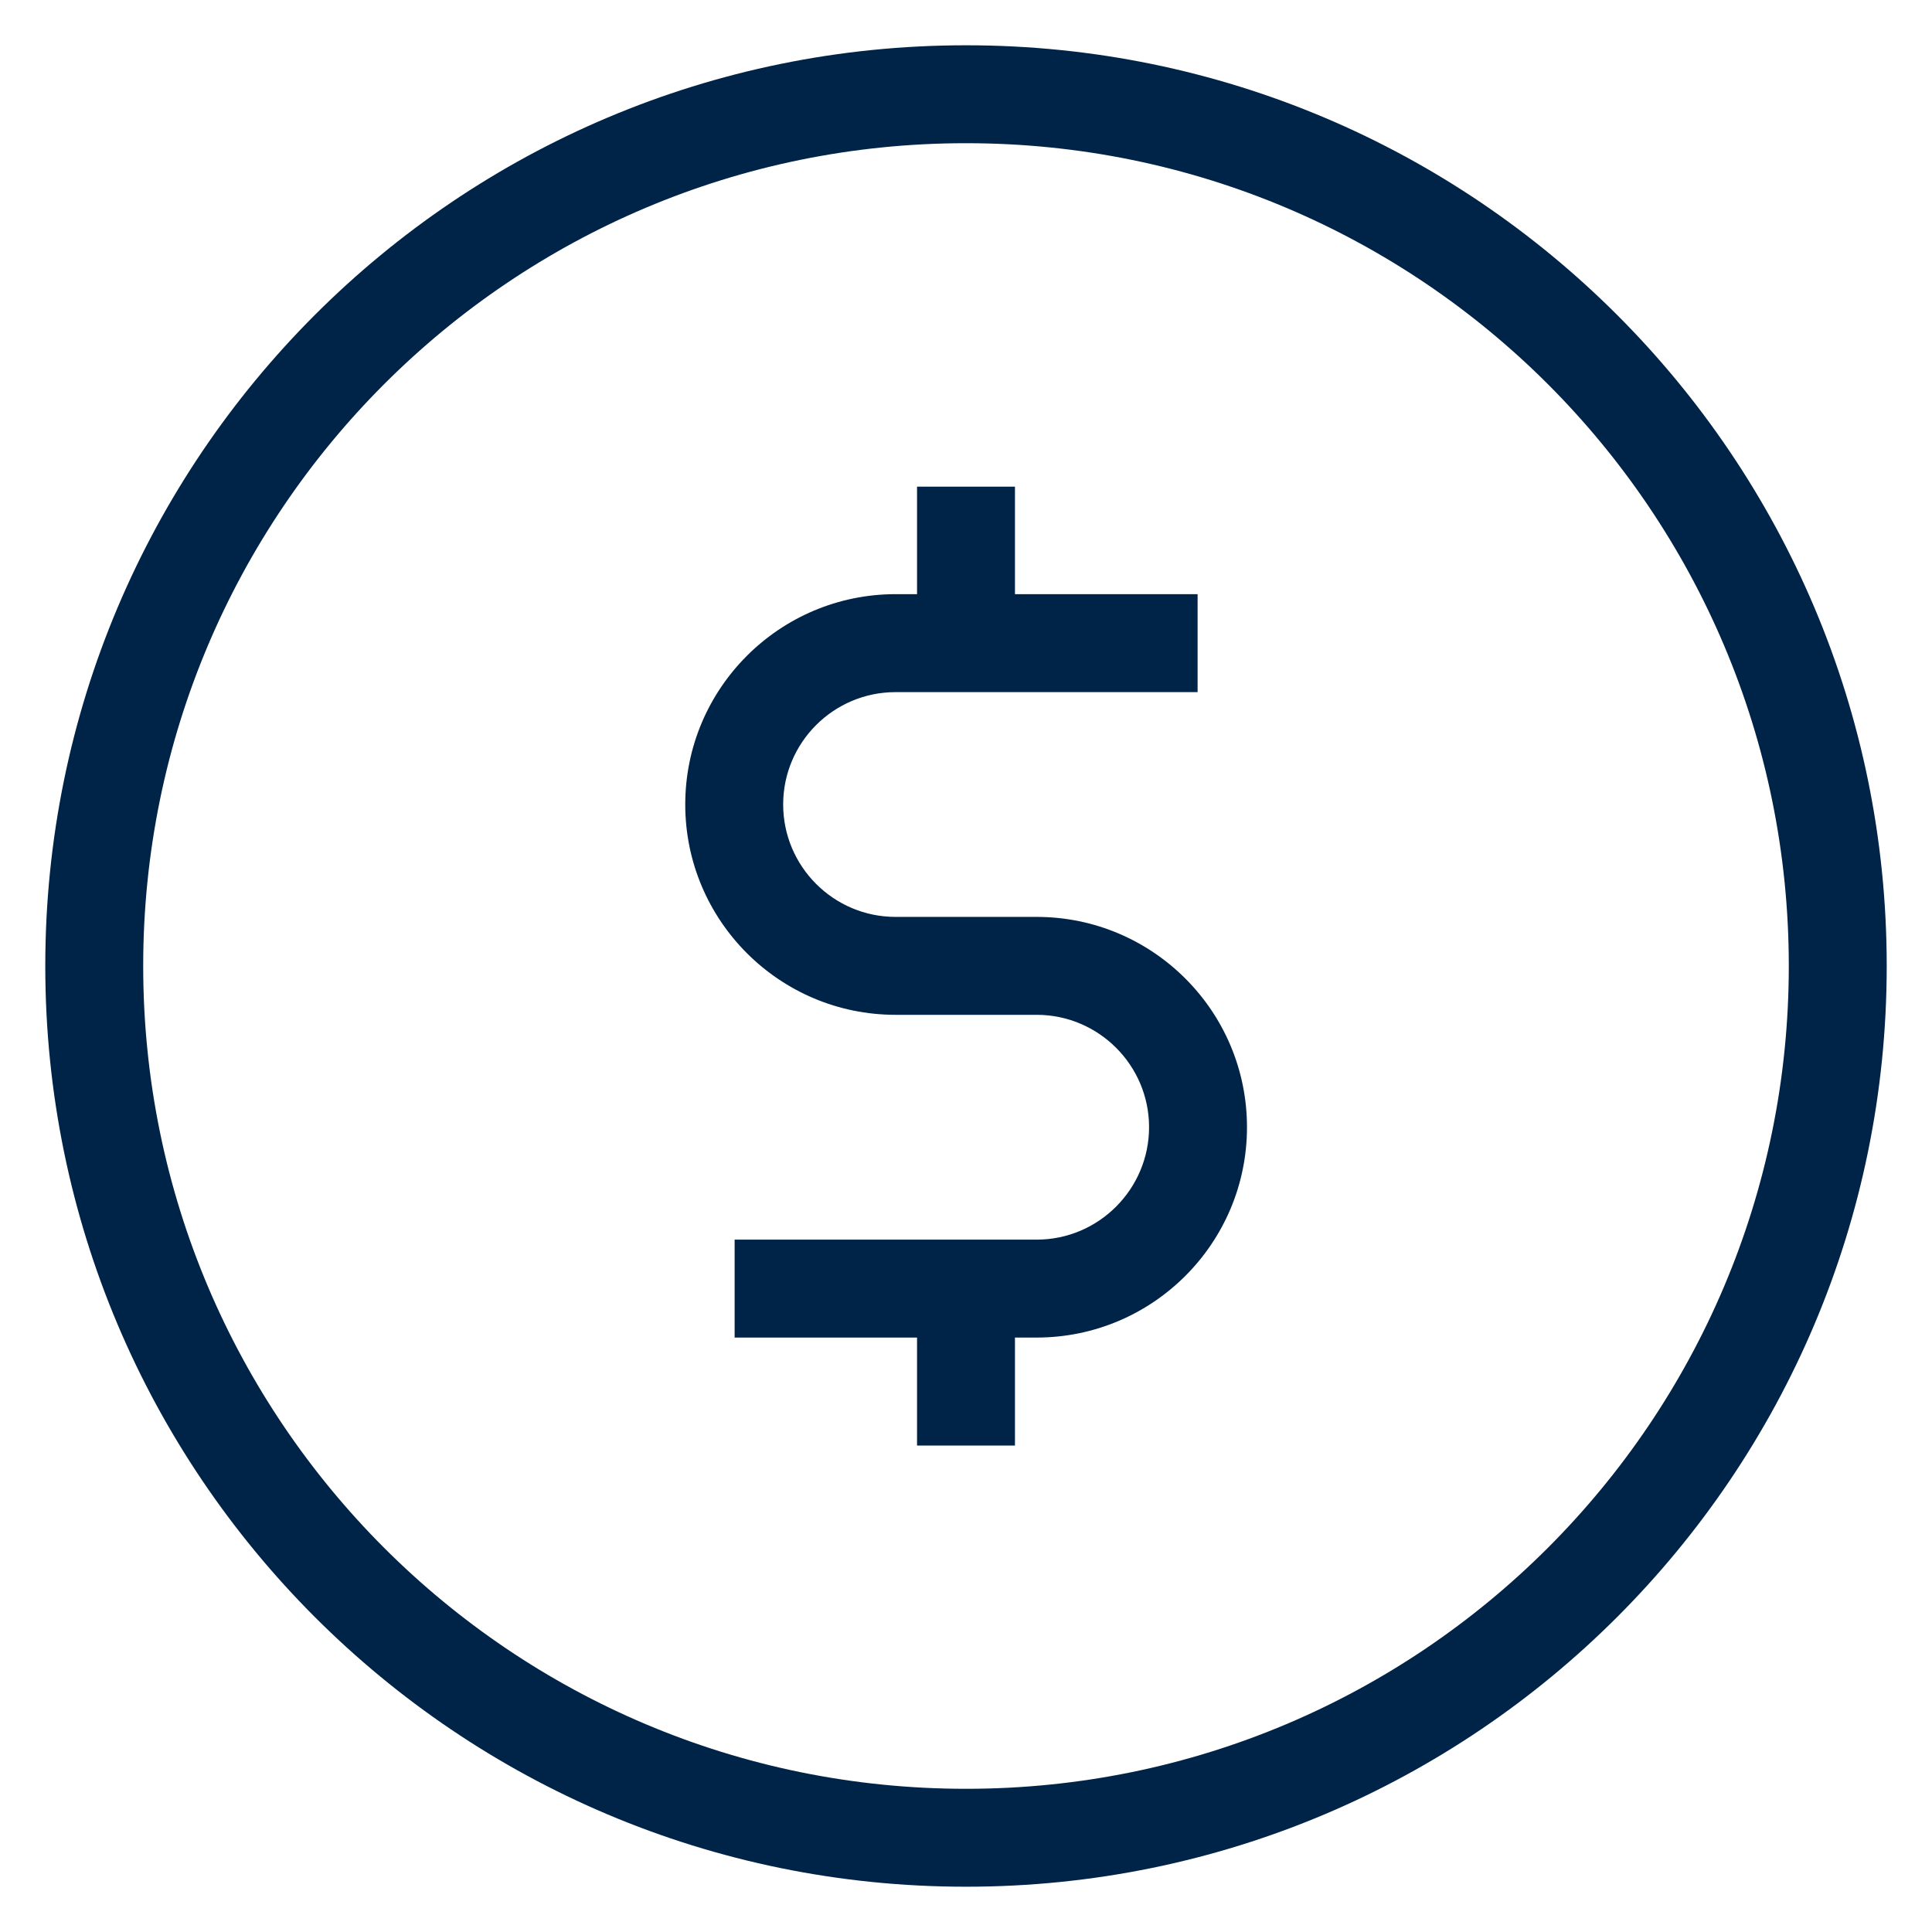
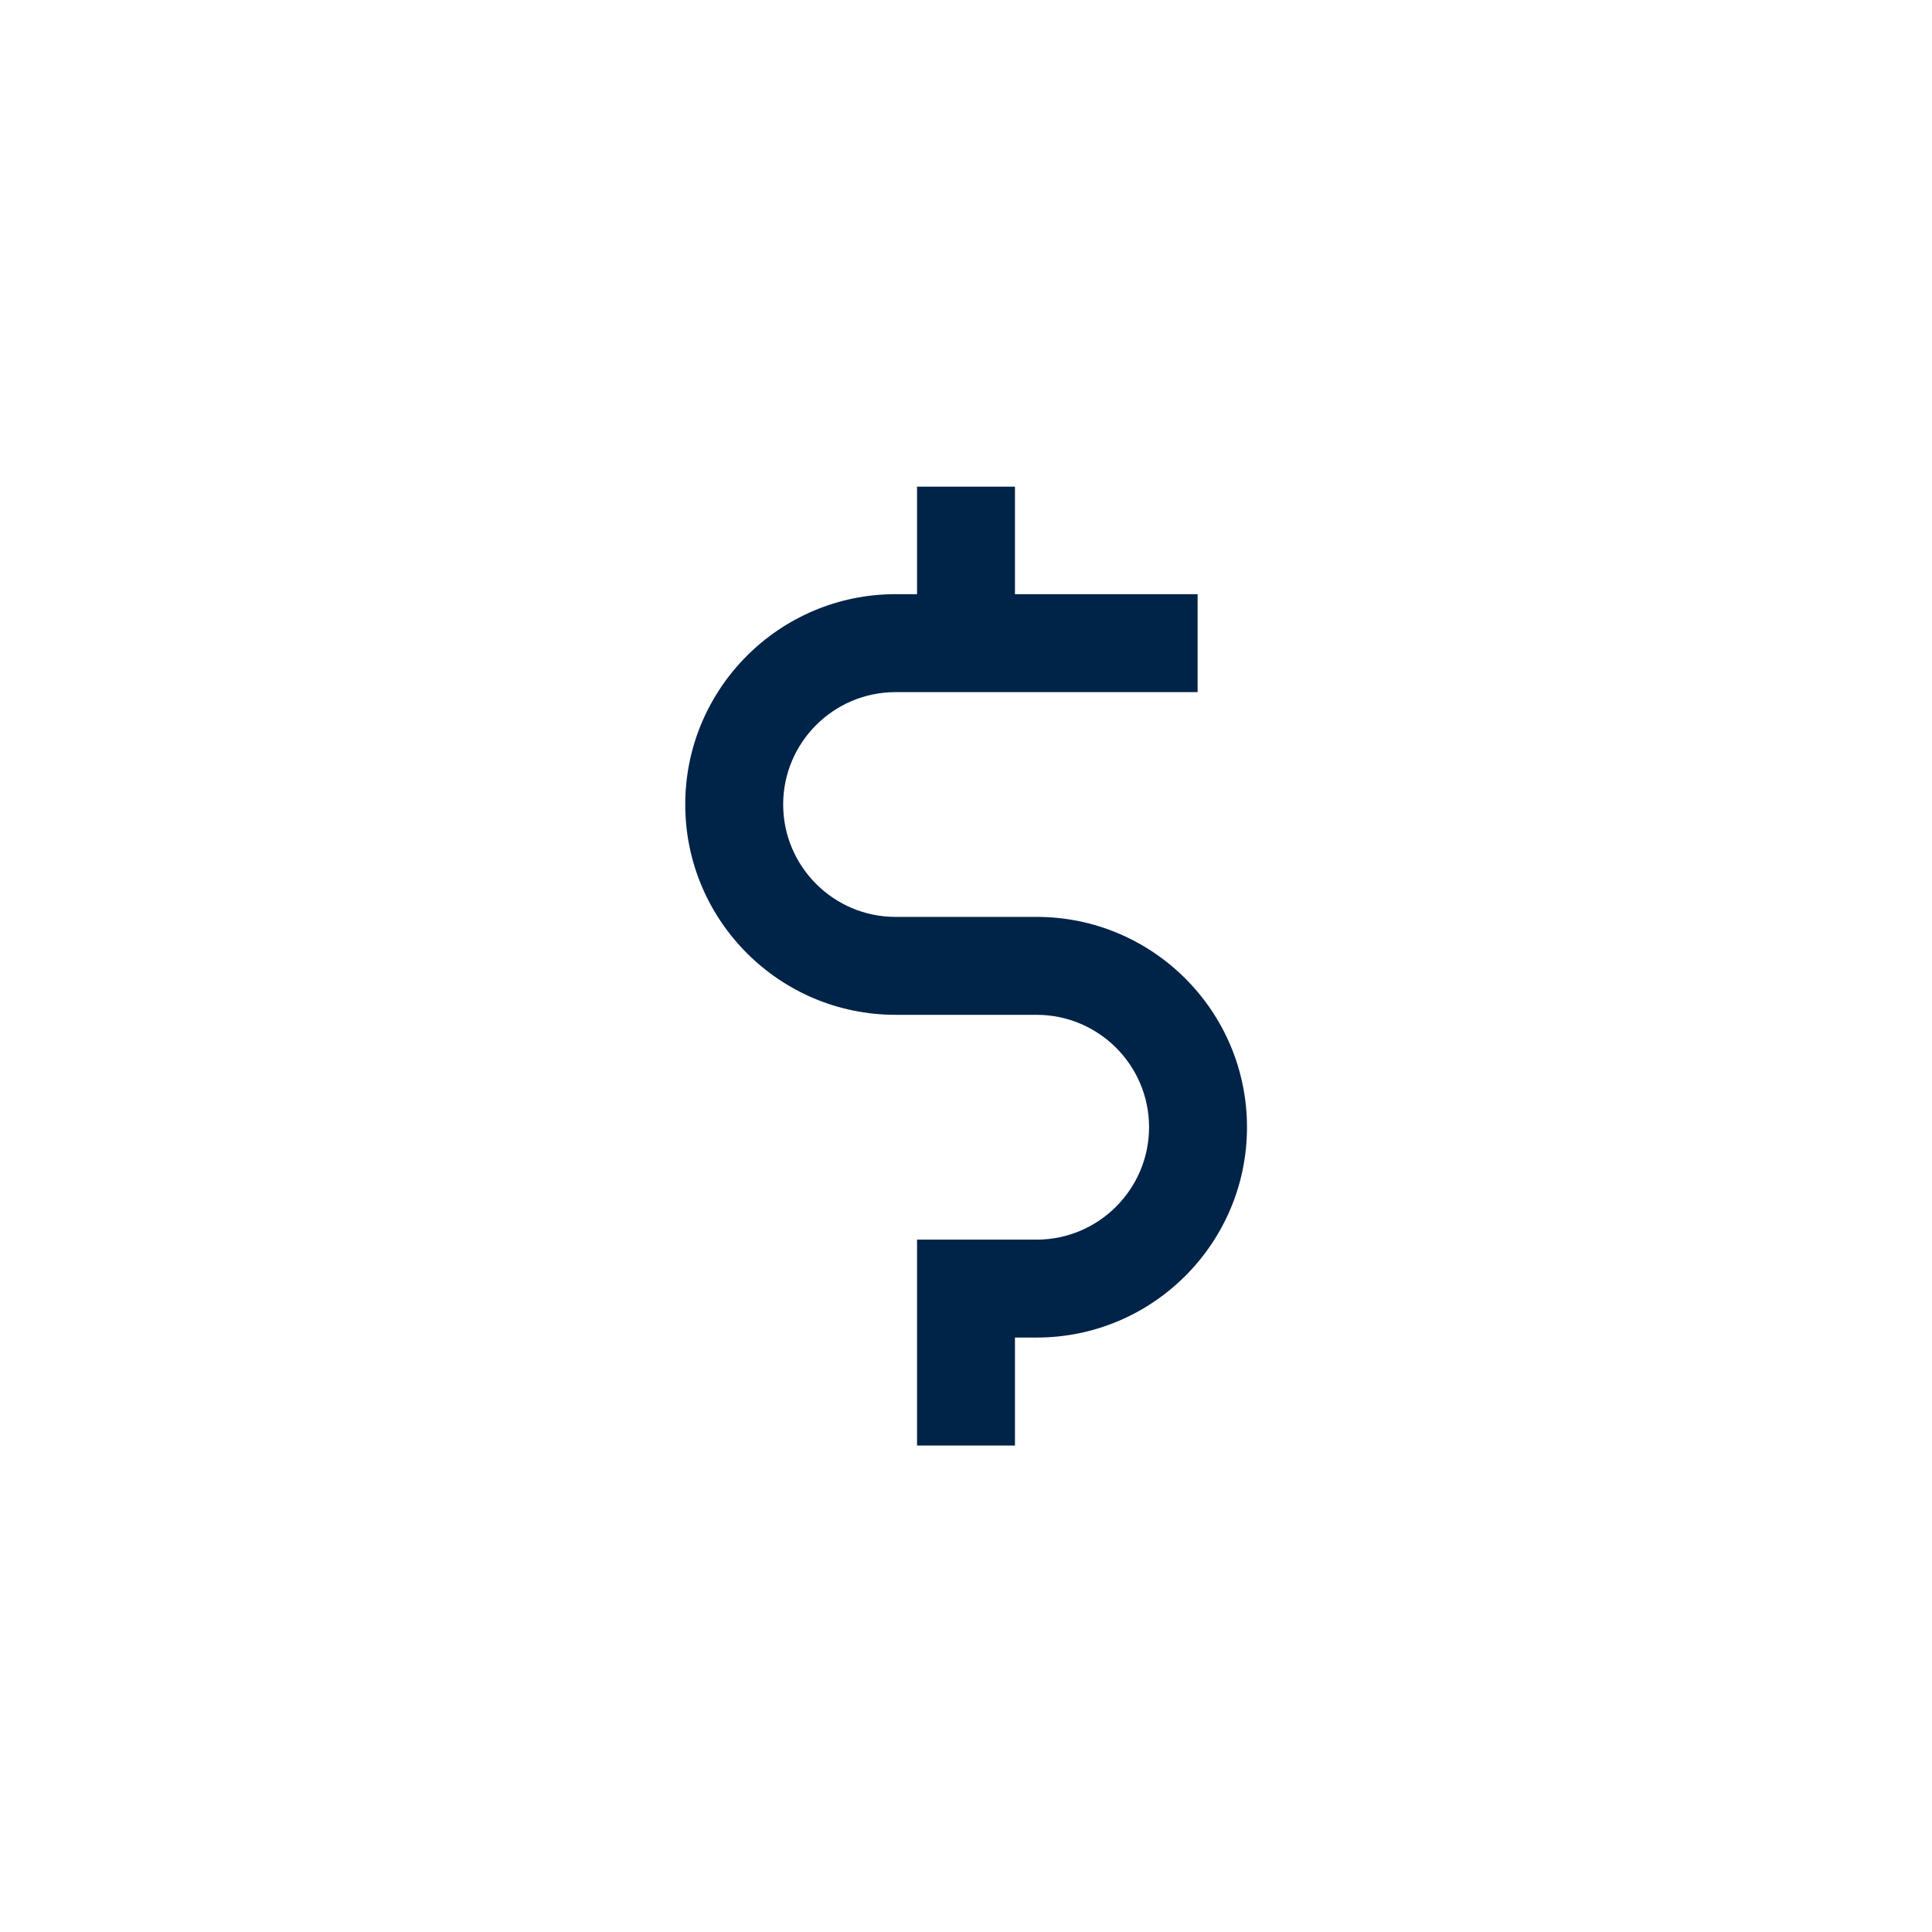
<svg xmlns="http://www.w3.org/2000/svg" width="41" height="41" viewBox="0 0 41 41" fill="none">
-   <path d="M37.961 20.496C37.961 10.855 30.145 3.039 20.504 3.039H20.496C10.855 3.039 3.039 10.855 3.039 20.496V20.504C3.039 30.145 10.855 37.961 20.496 37.961H20.504C30.145 37.961 37.961 30.145 37.961 20.504V20.496ZM40.039 20.504C40.039 31.293 31.293 40.039 20.504 40.039H20.496C9.707 40.039 0.961 31.293 0.961 20.504V20.496C0.961 9.707 9.707 0.961 20.496 0.961H20.504C31.293 0.961 40.039 9.707 40.039 20.496V20.504Z" fill="#002348" />
-   <path d="M21.539 12.609H25.415V14.688H19.005C17.69 14.688 16.62 15.757 16.62 17.072C16.62 18.387 17.69 19.458 19.005 19.458H21.999C24.462 19.458 26.463 21.458 26.463 23.921C26.463 26.384 24.462 28.385 21.999 28.385H21.539V30.677H19.461V28.385H15.59V26.307H21.999C23.314 26.307 24.384 25.236 24.385 23.921C24.385 22.606 23.314 21.536 21.999 21.536H19.005C16.542 21.536 14.542 19.535 14.542 17.072C14.542 14.61 16.542 12.61 19.005 12.609H19.461V10.328H21.539V12.609Z" fill="#002348" />
+   <path d="M21.539 12.609H25.415V14.688H19.005C17.69 14.688 16.62 15.757 16.62 17.072C16.62 18.387 17.69 19.458 19.005 19.458H21.999C24.462 19.458 26.463 21.458 26.463 23.921C26.463 26.384 24.462 28.385 21.999 28.385H21.539V30.677H19.461V28.385V26.307H21.999C23.314 26.307 24.384 25.236 24.385 23.921C24.385 22.606 23.314 21.536 21.999 21.536H19.005C16.542 21.536 14.542 19.535 14.542 17.072C14.542 14.61 16.542 12.61 19.005 12.609H19.461V10.328H21.539V12.609Z" fill="#002348" />
</svg>